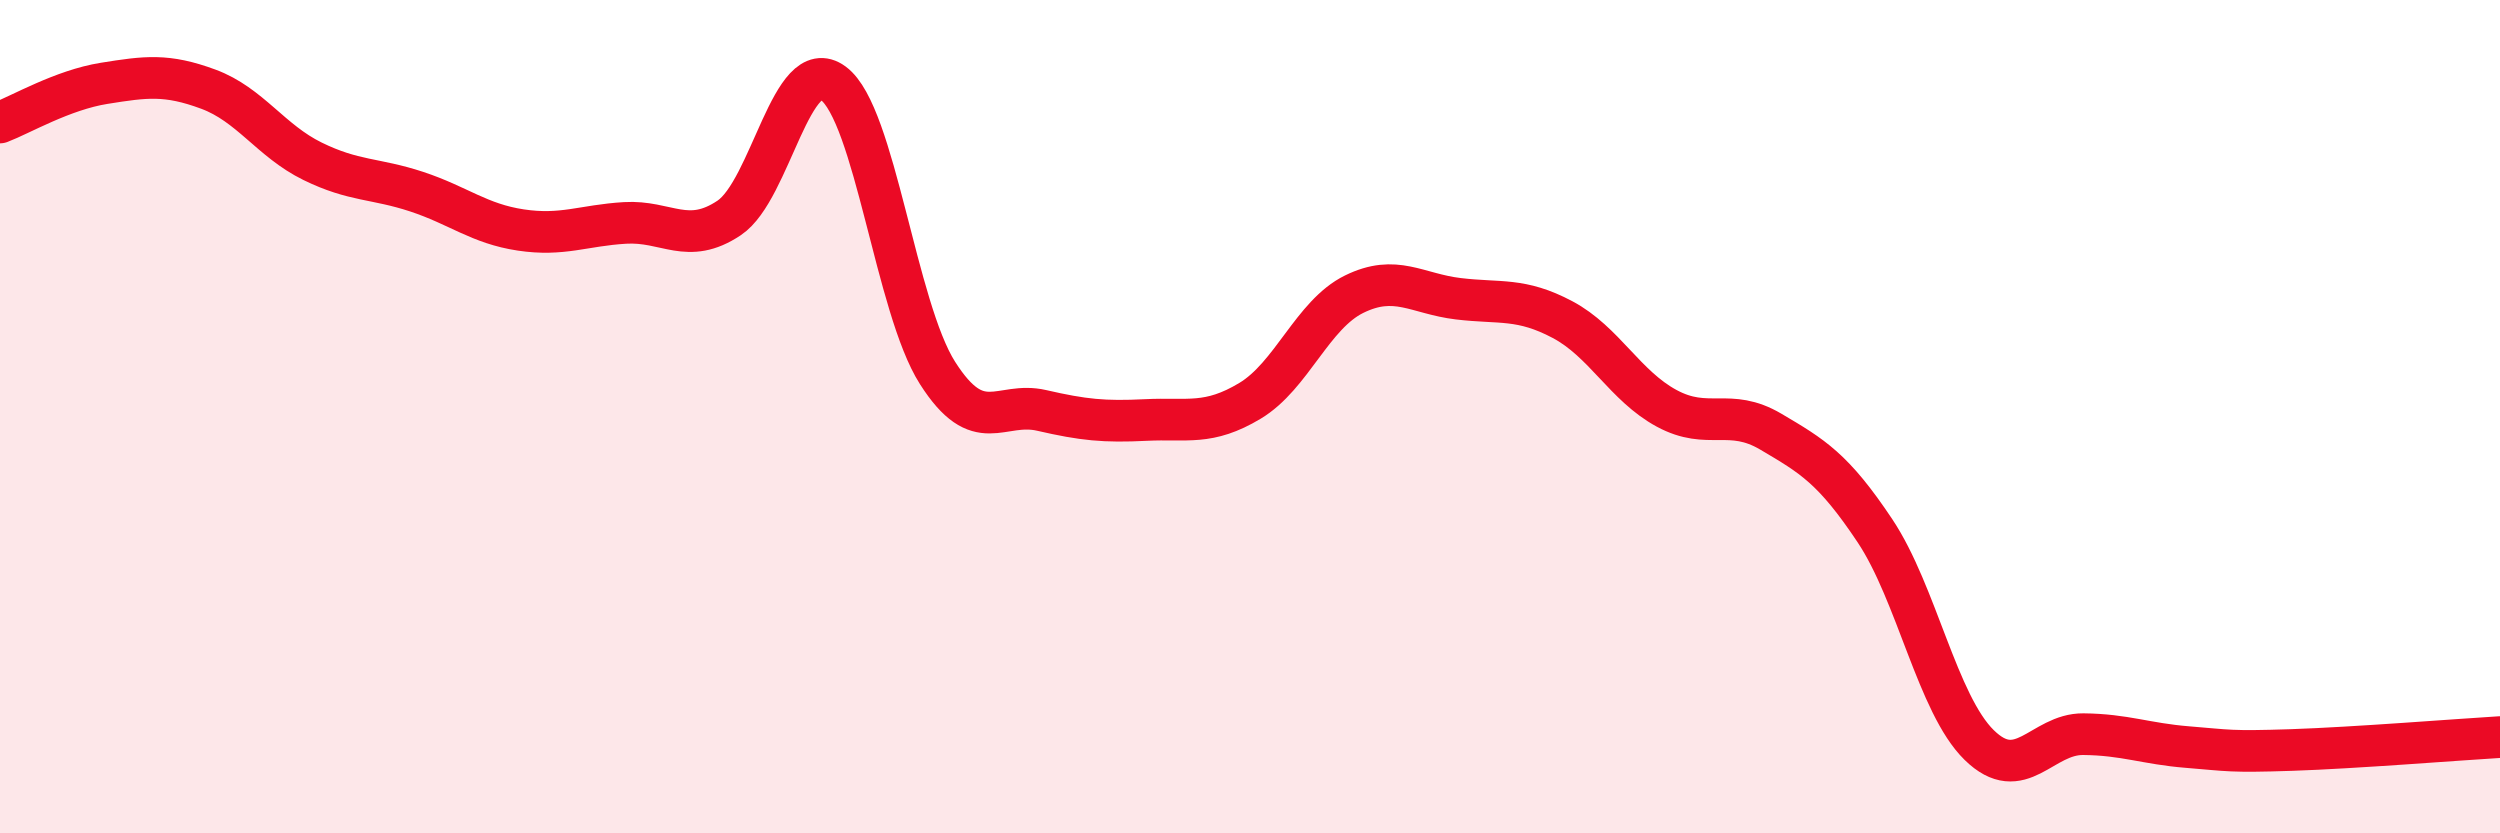
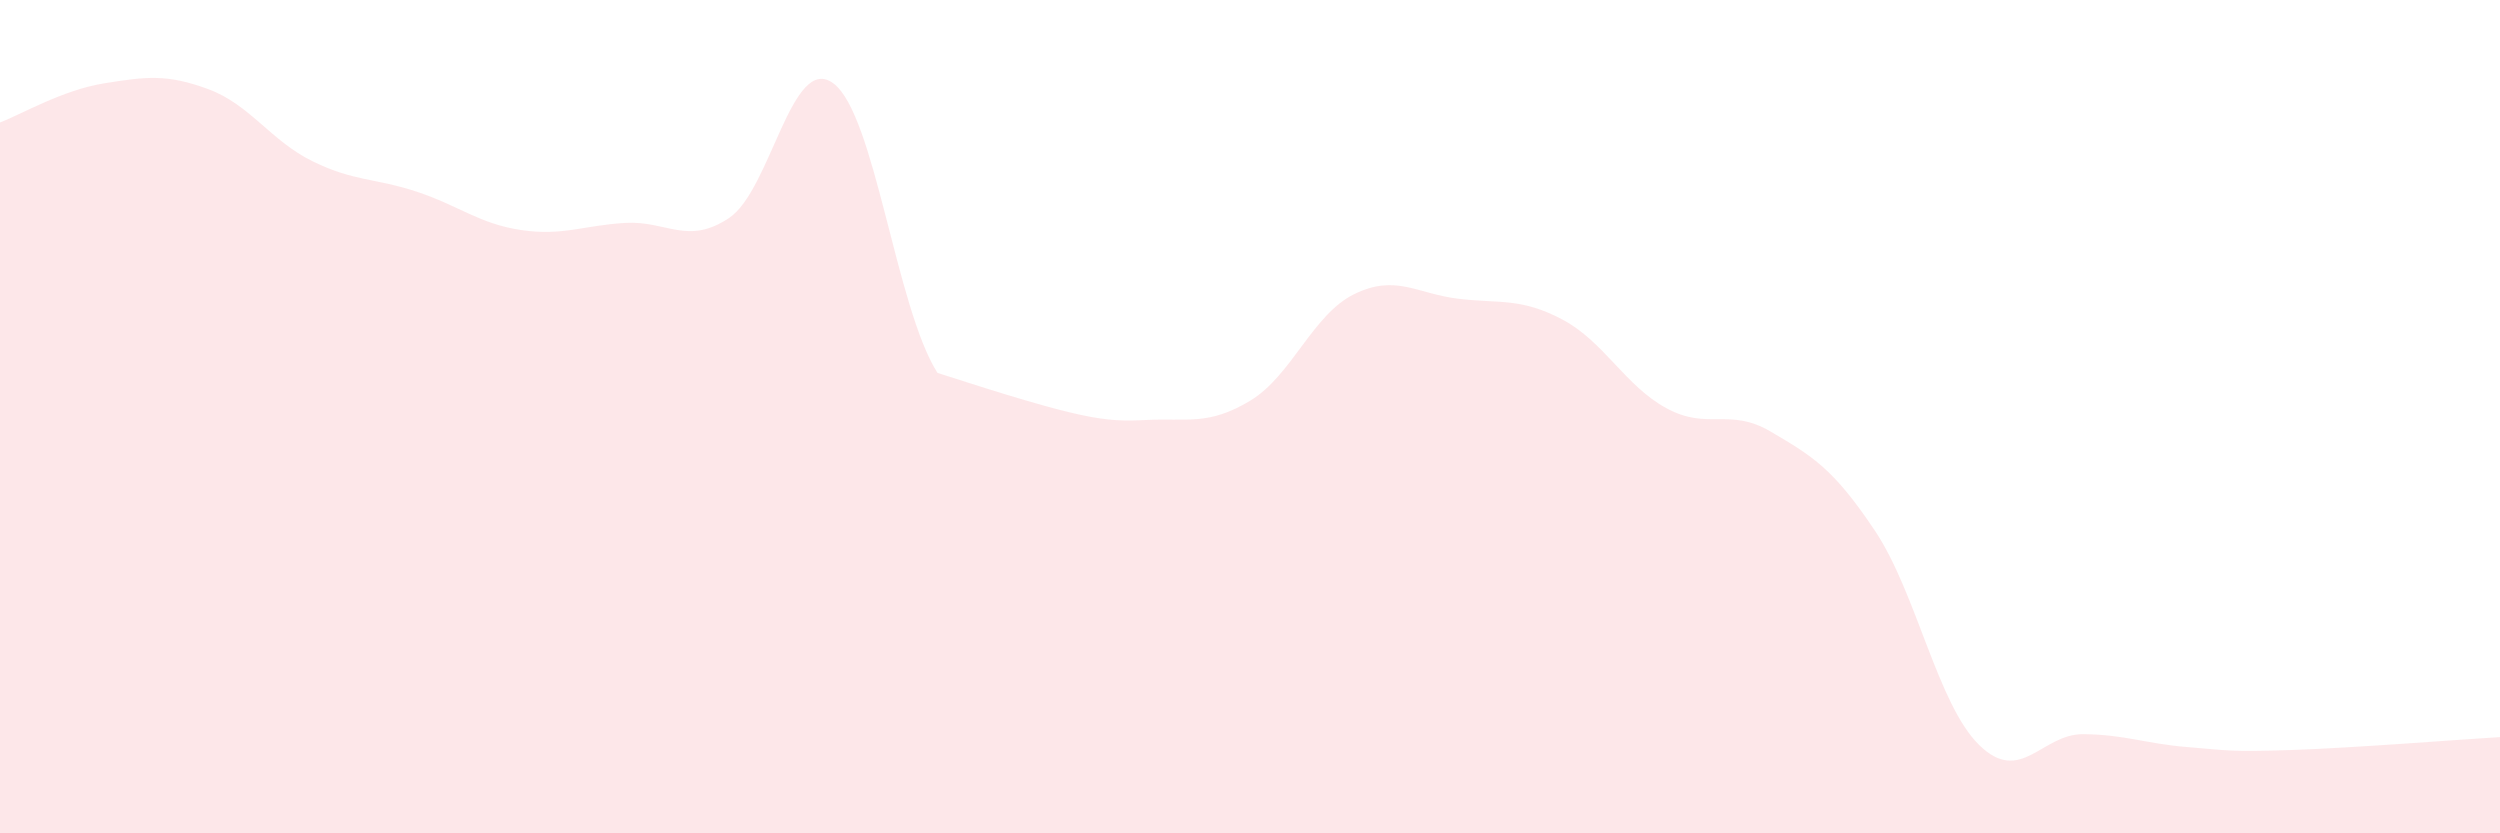
<svg xmlns="http://www.w3.org/2000/svg" width="60" height="20" viewBox="0 0 60 20">
-   <path d="M 0,2.94 C 0.5,2.75 1.5,2.16 2.5,2 C 3.5,1.84 4,1.77 5,2.14 C 6,2.51 6.5,3.38 7.5,3.87 C 8.5,4.36 9,4.27 10,4.6 C 11,4.93 11.5,5.37 12.5,5.52 C 13.5,5.67 14,5.41 15,5.35 C 16,5.29 16.5,5.9 17.5,5.23 C 18.5,4.56 19,1.26 20,2 C 21,2.74 21.5,7.38 22.5,8.95 C 23.5,10.52 24,9.62 25,9.85 C 26,10.08 26.5,10.13 27.5,10.08 C 28.5,10.03 29,10.22 30,9.62 C 31,9.02 31.5,7.55 32.5,7.06 C 33.5,6.57 34,7.05 35,7.17 C 36,7.29 36.5,7.14 37.5,7.67 C 38.5,8.2 39,9.26 40,9.8 C 41,10.34 41.5,9.77 42.5,10.36 C 43.5,10.95 44,11.24 45,12.74 C 46,14.24 46.5,16.9 47.5,17.88 C 48.5,18.86 49,17.61 50,17.62 C 51,17.63 51.5,17.85 52.5,17.93 C 53.5,18.01 53.5,18.05 55,18 C 56.5,17.95 59,17.75 60,17.69L60 20L0 20Z" fill="#EB0A25" opacity="0.1" stroke-linecap="round" stroke-linejoin="round" />
-   <path d="M 0,2.94 C 0.5,2.75 1.5,2.16 2.5,2 C 3.5,1.84 4,1.77 5,2.14 C 6,2.51 6.5,3.38 7.5,3.87 C 8.5,4.36 9,4.27 10,4.6 C 11,4.93 11.5,5.37 12.5,5.52 C 13.5,5.67 14,5.41 15,5.35 C 16,5.29 16.5,5.9 17.5,5.23 C 18.5,4.56 19,1.26 20,2 C 21,2.74 21.5,7.38 22.5,8.95 C 23.5,10.52 24,9.62 25,9.85 C 26,10.08 26.5,10.13 27.5,10.08 C 28.5,10.03 29,10.22 30,9.62 C 31,9.02 31.5,7.55 32.5,7.06 C 33.5,6.57 34,7.05 35,7.17 C 36,7.29 36.5,7.14 37.5,7.67 C 38.5,8.2 39,9.26 40,9.8 C 41,10.34 41.5,9.77 42.5,10.36 C 43.5,10.95 44,11.24 45,12.74 C 46,14.24 46.5,16.9 47.5,17.88 C 48.5,18.86 49,17.61 50,17.62 C 51,17.63 51.5,17.85 52.5,17.93 C 53.5,18.01 53.5,18.05 55,18 C 56.5,17.95 59,17.75 60,17.69" stroke="#EB0A25" stroke-width="1" fill="none" stroke-linecap="round" stroke-linejoin="round" />
+   <path d="M 0,2.94 C 0.5,2.75 1.5,2.16 2.5,2 C 3.5,1.84 4,1.77 5,2.14 C 6,2.51 6.5,3.38 7.5,3.87 C 8.5,4.36 9,4.27 10,4.6 C 11,4.93 11.5,5.37 12.5,5.52 C 13.5,5.67 14,5.41 15,5.35 C 16,5.29 16.5,5.9 17.5,5.23 C 18.5,4.56 19,1.26 20,2 C 21,2.74 21.5,7.38 22.5,8.95 C 26,10.08 26.5,10.13 27.5,10.08 C 28.5,10.03 29,10.22 30,9.62 C 31,9.02 31.5,7.55 32.5,7.06 C 33.5,6.57 34,7.05 35,7.17 C 36,7.29 36.5,7.14 37.5,7.67 C 38.5,8.2 39,9.26 40,9.8 C 41,10.34 41.5,9.77 42.5,10.36 C 43.5,10.95 44,11.24 45,12.74 C 46,14.24 46.5,16.9 47.5,17.88 C 48.5,18.86 49,17.61 50,17.62 C 51,17.63 51.5,17.85 52.5,17.93 C 53.5,18.01 53.5,18.05 55,18 C 56.5,17.95 59,17.75 60,17.69L60 20L0 20Z" fill="#EB0A25" opacity="0.1" stroke-linecap="round" stroke-linejoin="round" />
</svg>